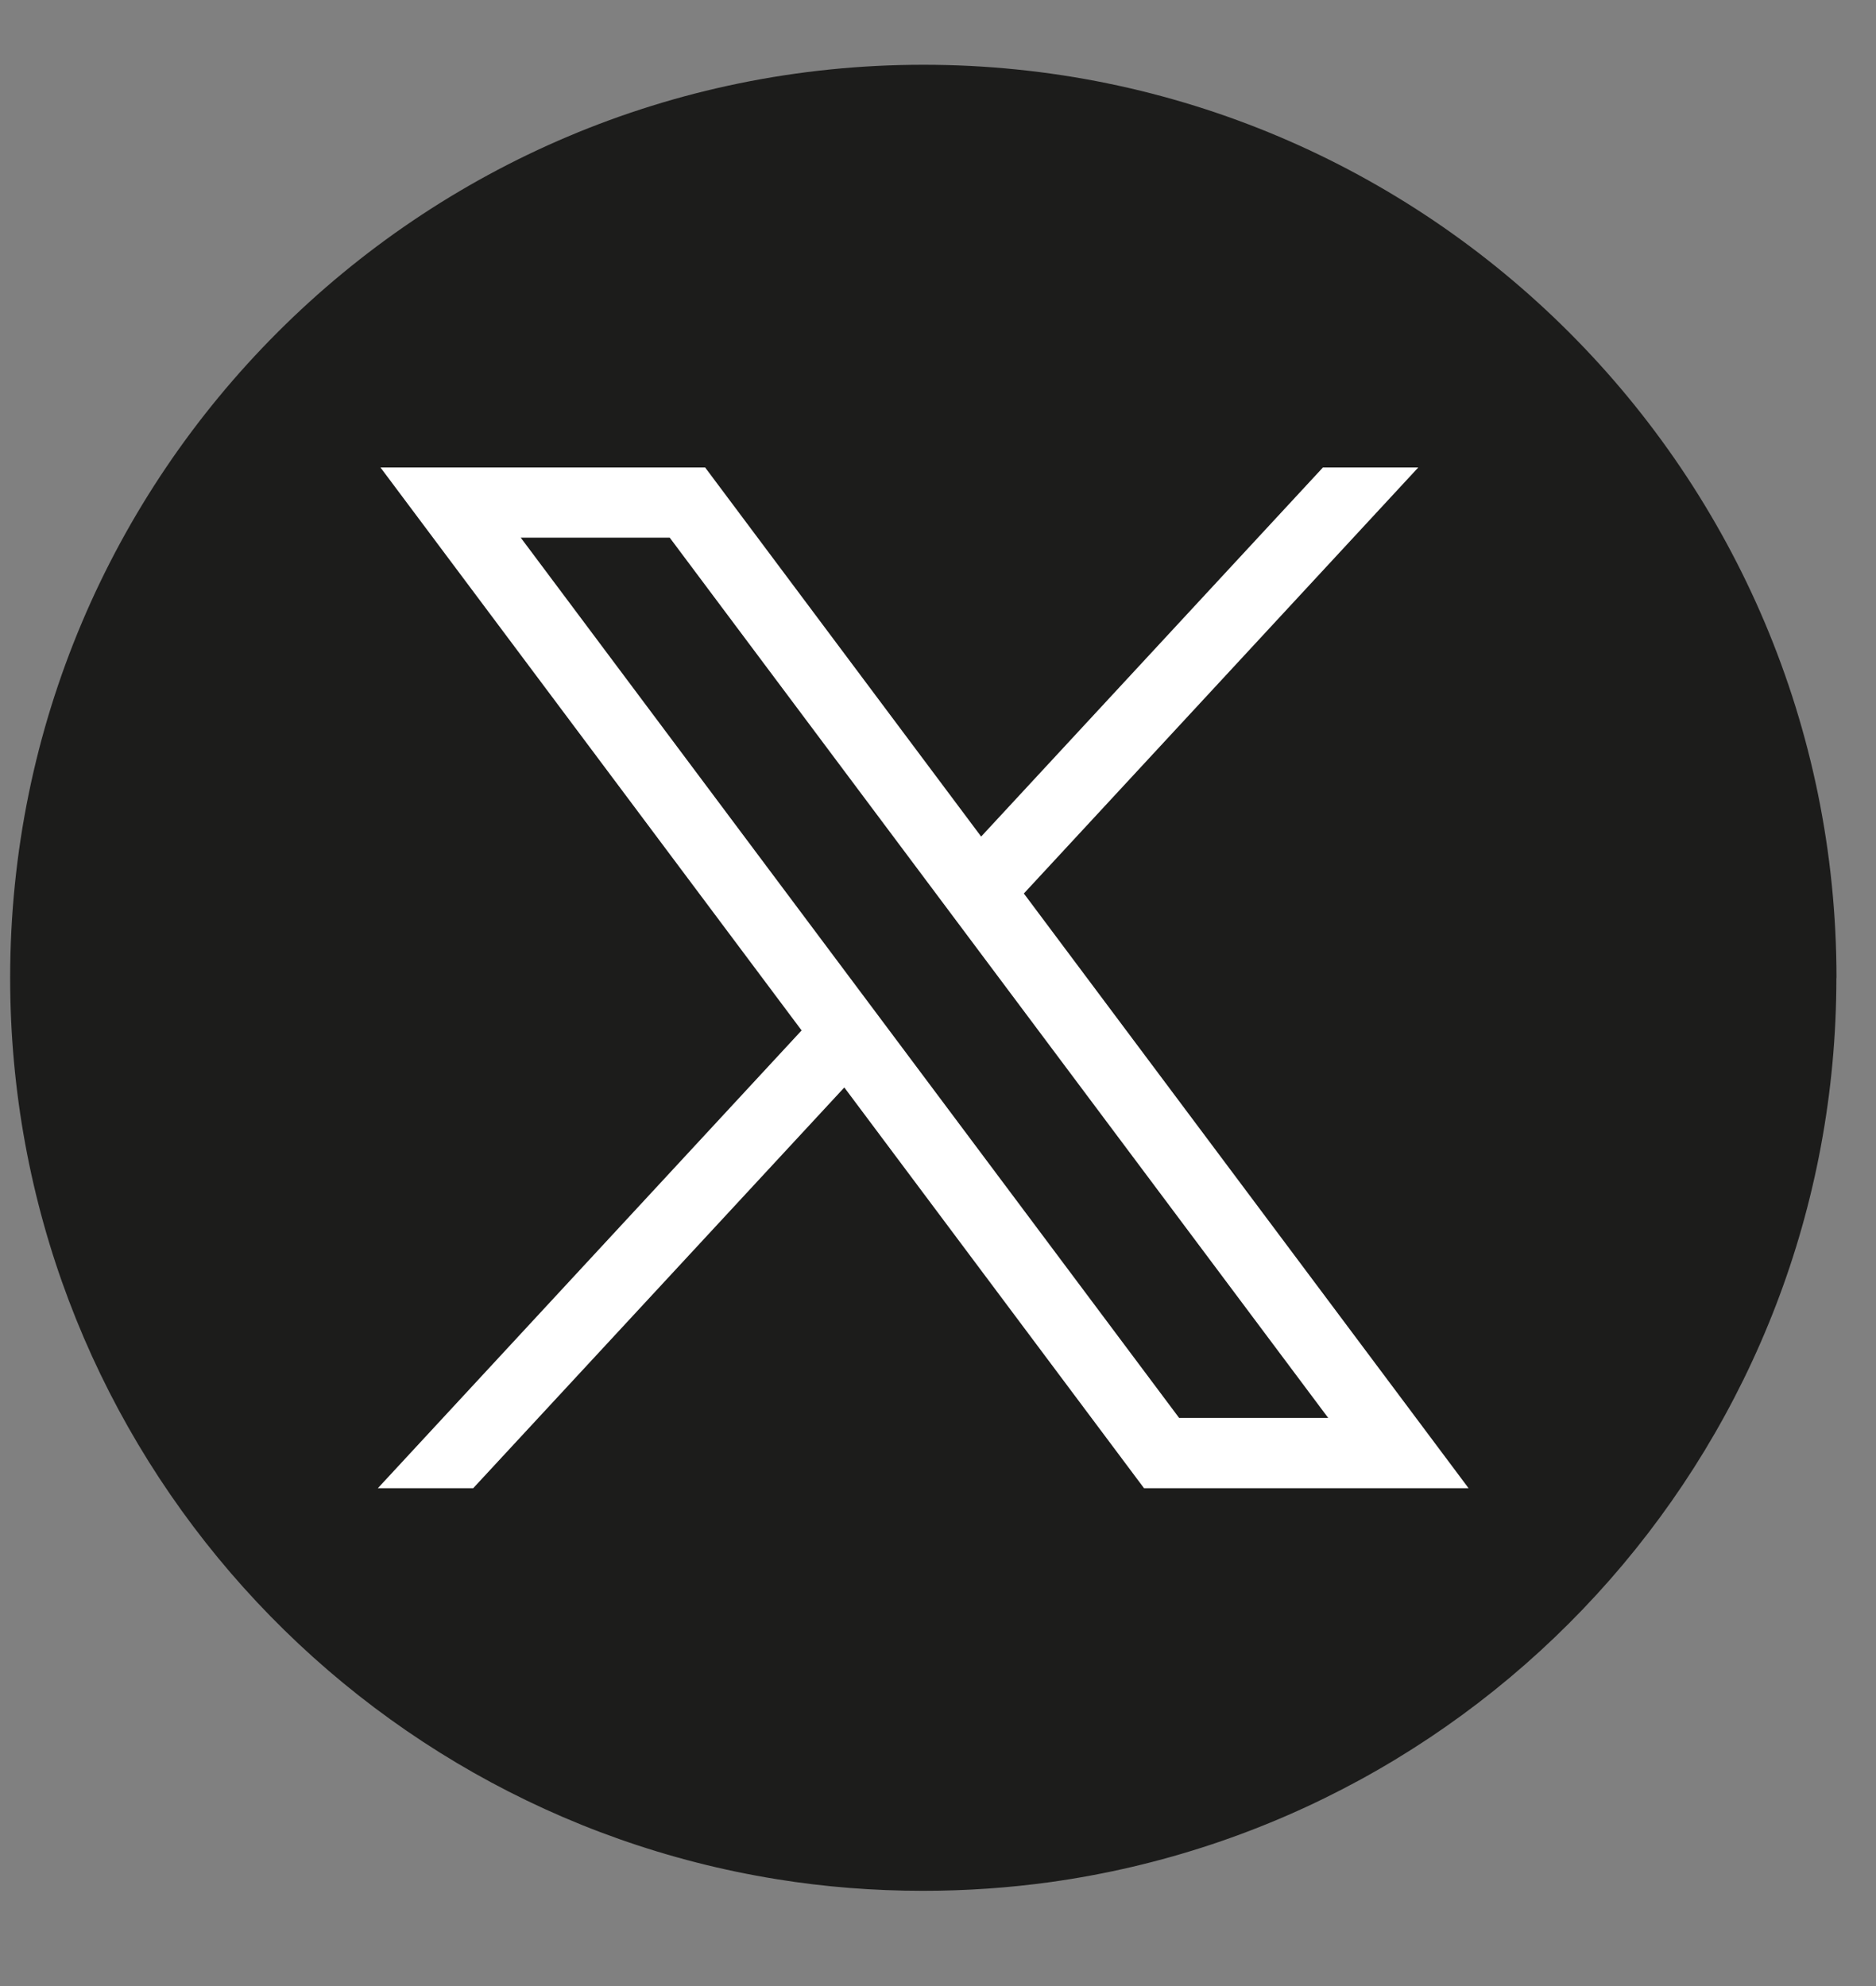
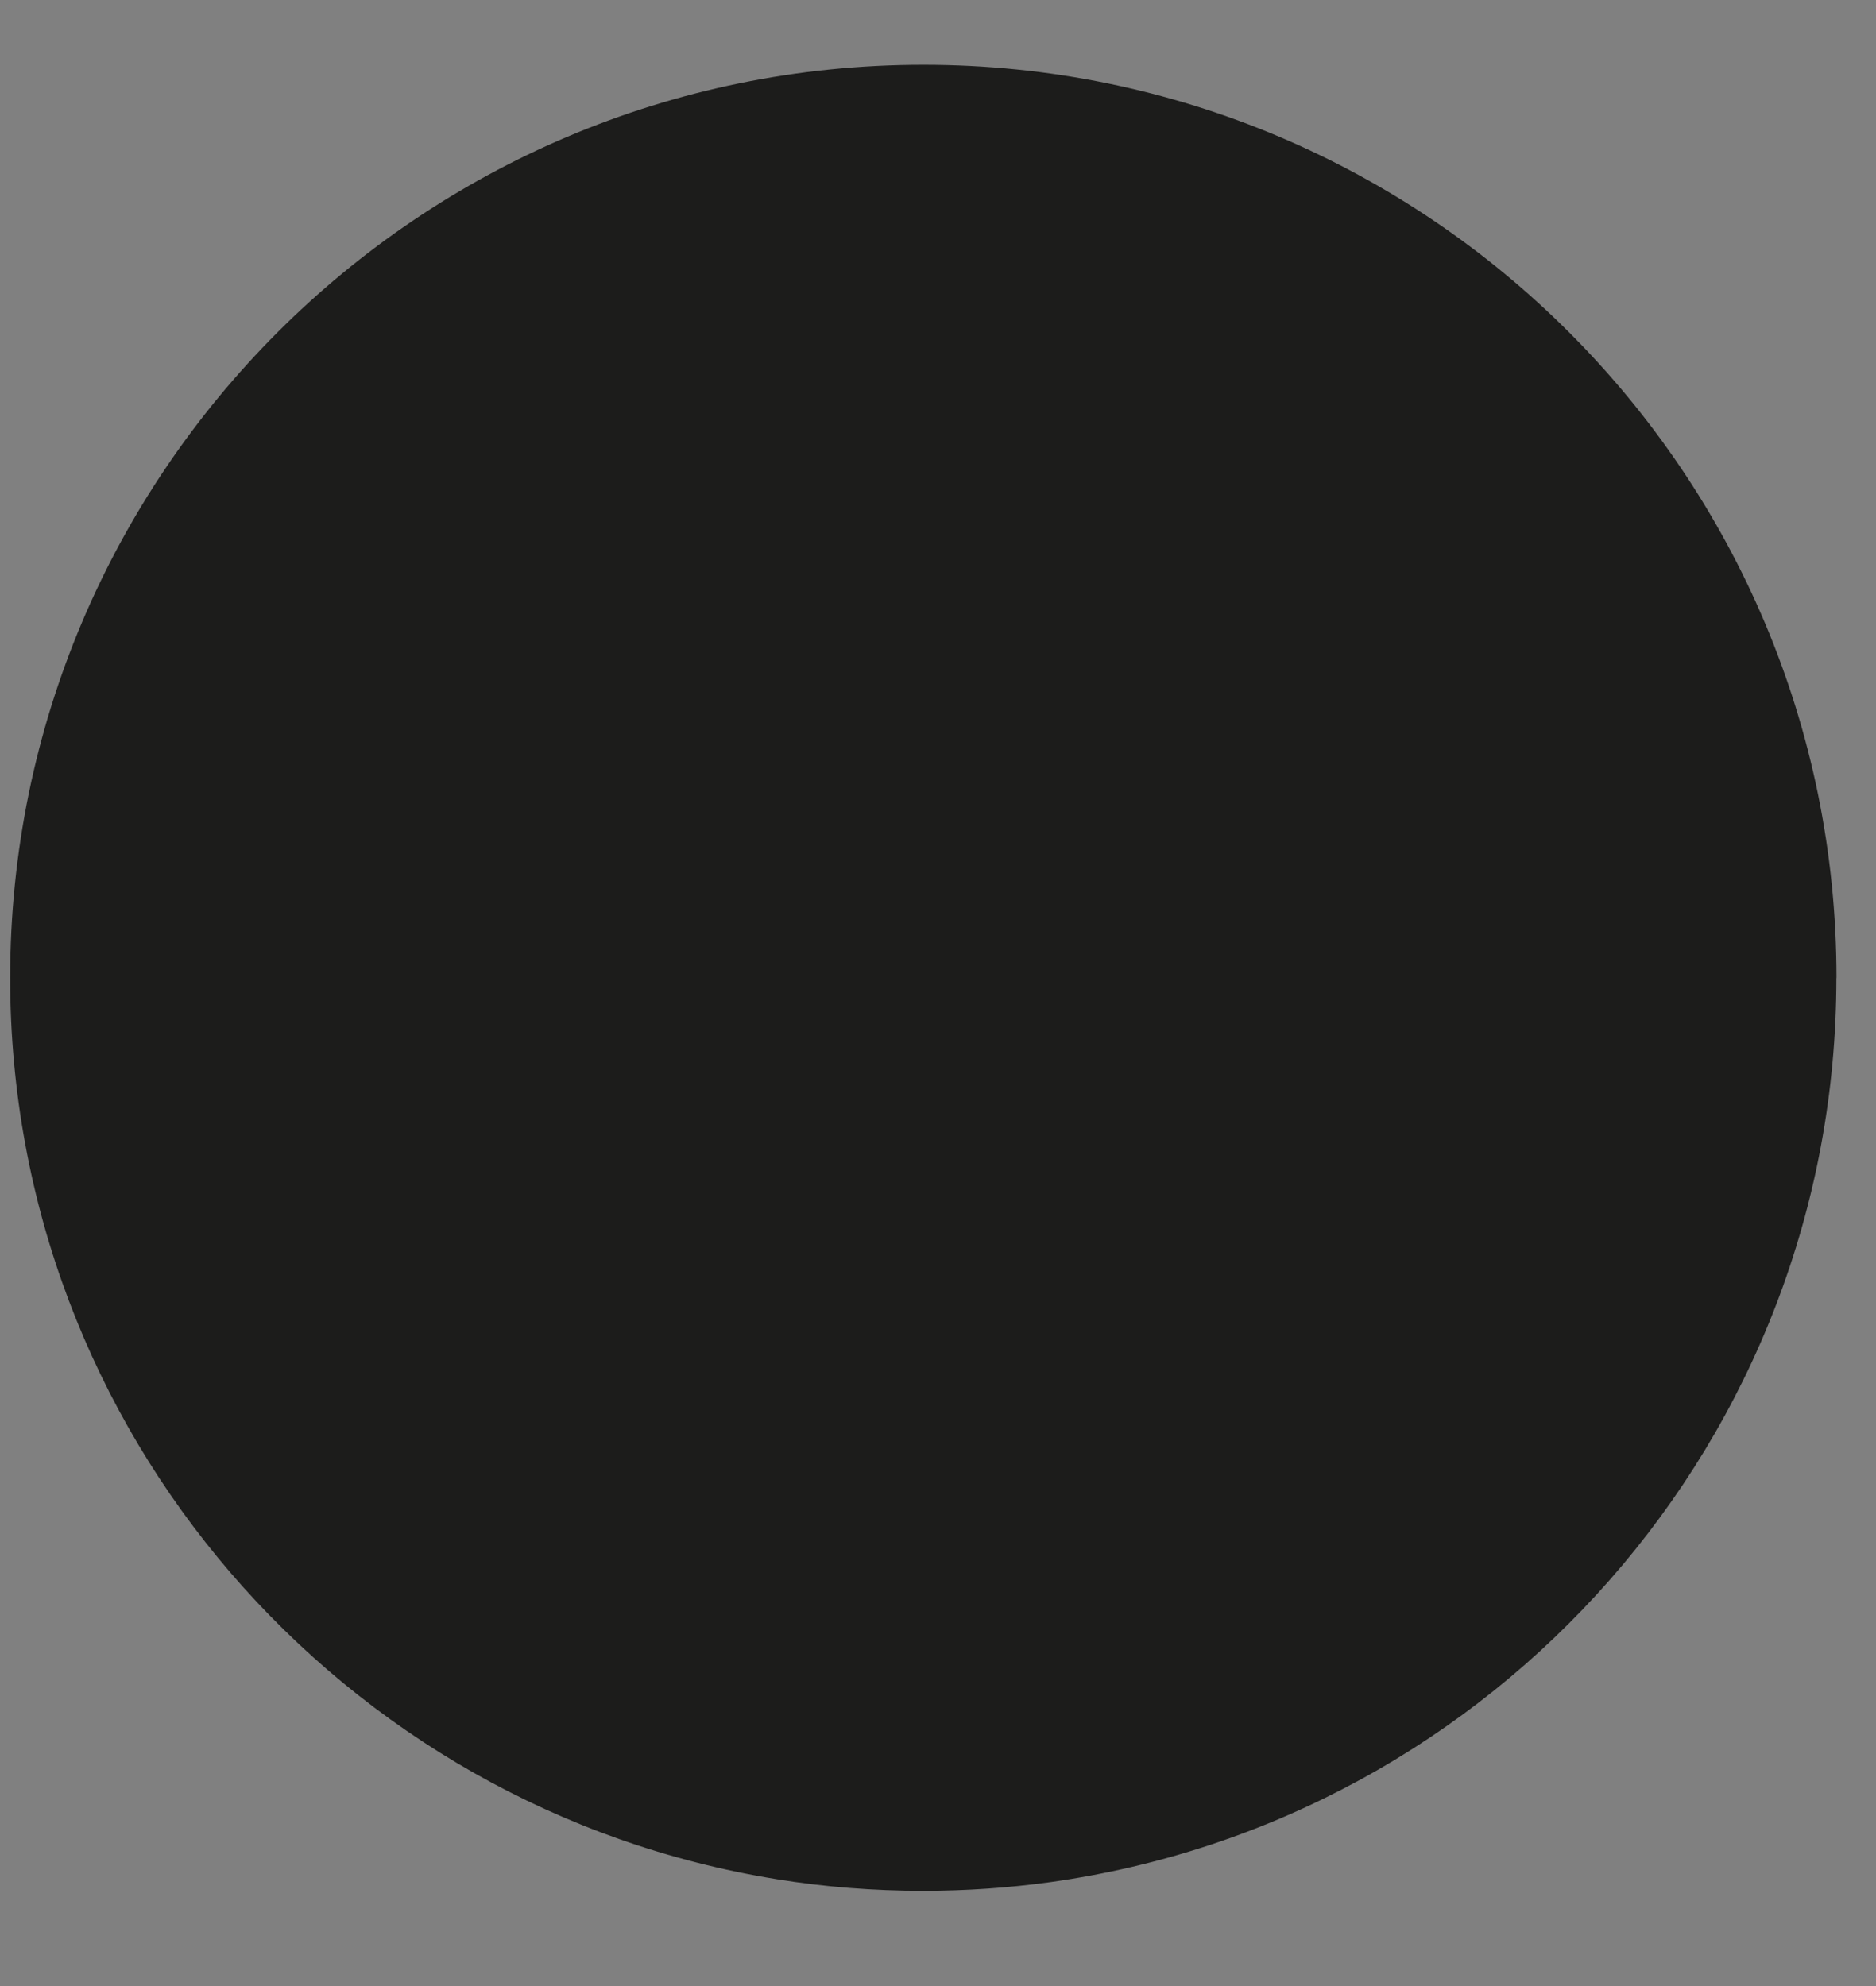
<svg xmlns="http://www.w3.org/2000/svg" width="17" height="18" viewBox="0 0 17 18" fill="none">
  <rect x="0" y="0" width="17" height="18" fill="#808080" stroke="none" />
  <path d="M16.641 8.863C16.641 13.042 13.543 16.497 9.518 17.058C9.142 17.11 8.757 17.137 8.366 17.137C7.915 17.137 7.472 17.102 7.041 17.032C3.101 16.398 0.092 12.981 0.092 8.863C0.092 4.293 3.797 0.587 8.367 0.587C12.937 0.587 16.642 4.293 16.642 8.863H16.641Z" fill="#1C1C1B" />
-   <path d="M3.448 4.237L7.264 9.339L3.424 13.488H4.288L7.651 9.856L10.367 13.488H13.308L9.278 8.098L12.852 4.237H11.988L8.891 7.582L6.39 4.237H3.448H3.448ZM4.719 4.873H6.069L12.036 12.851H10.685L4.719 4.873Z" fill="white" />
</svg>